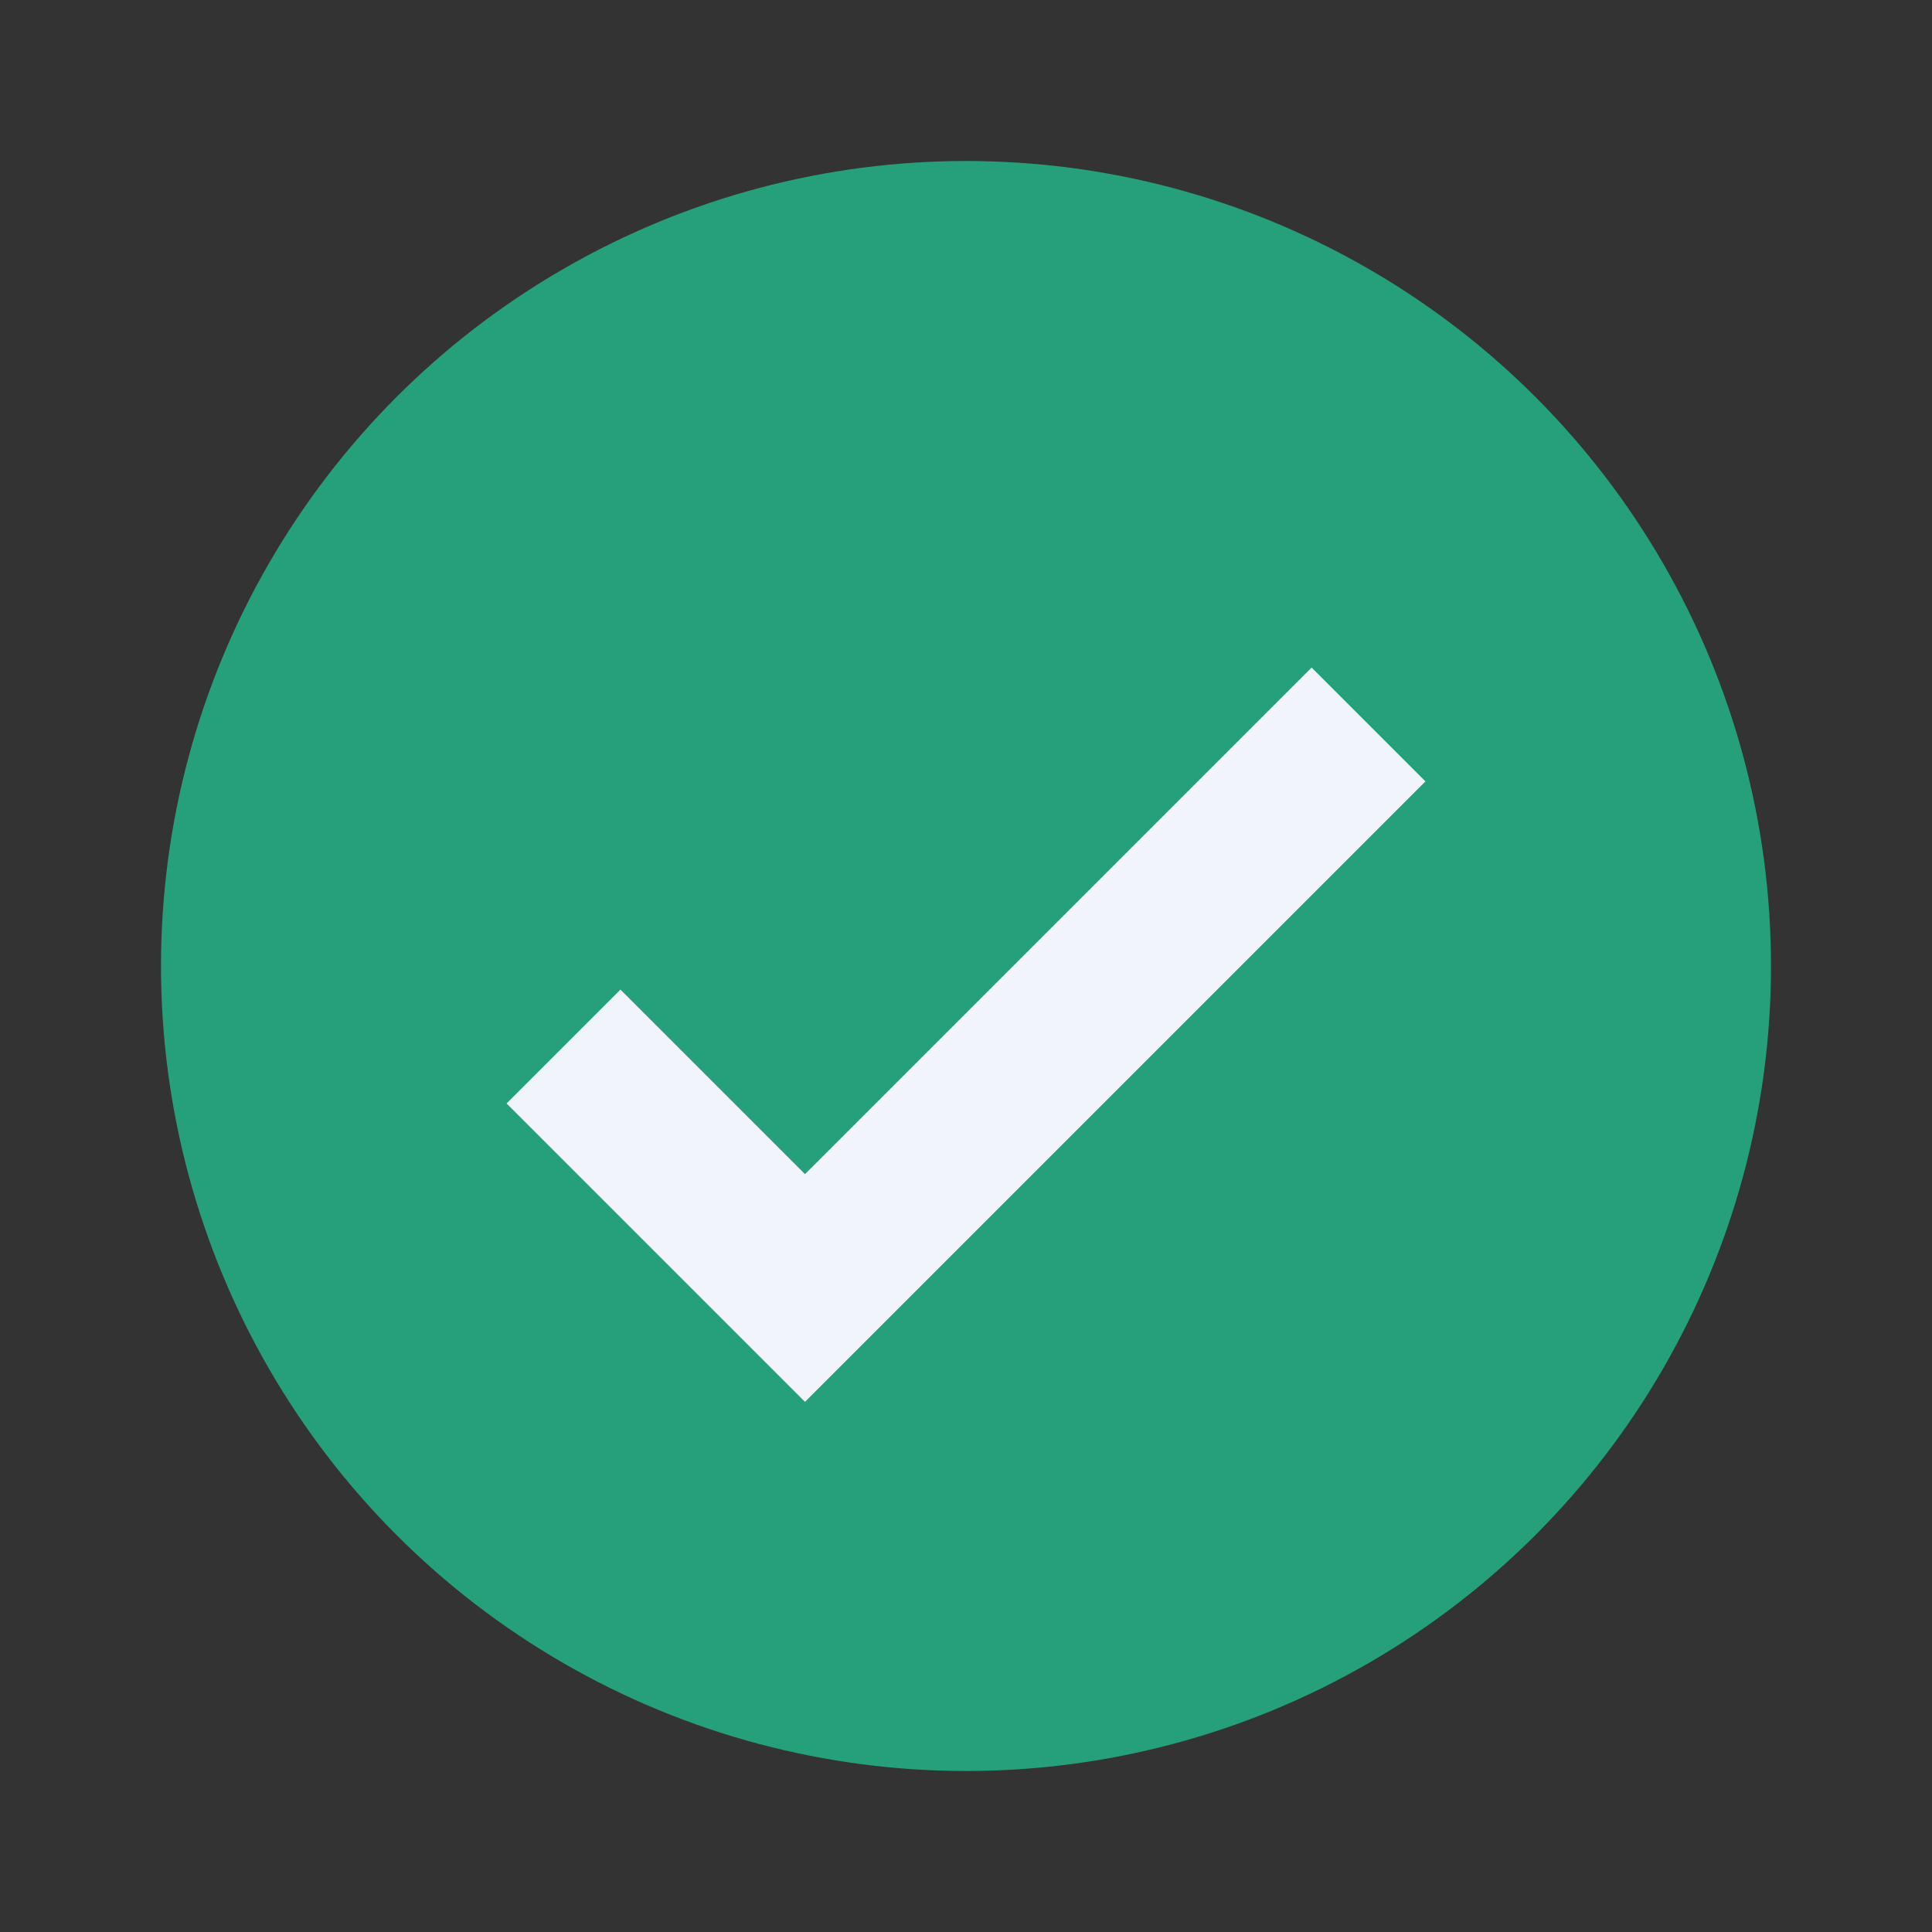
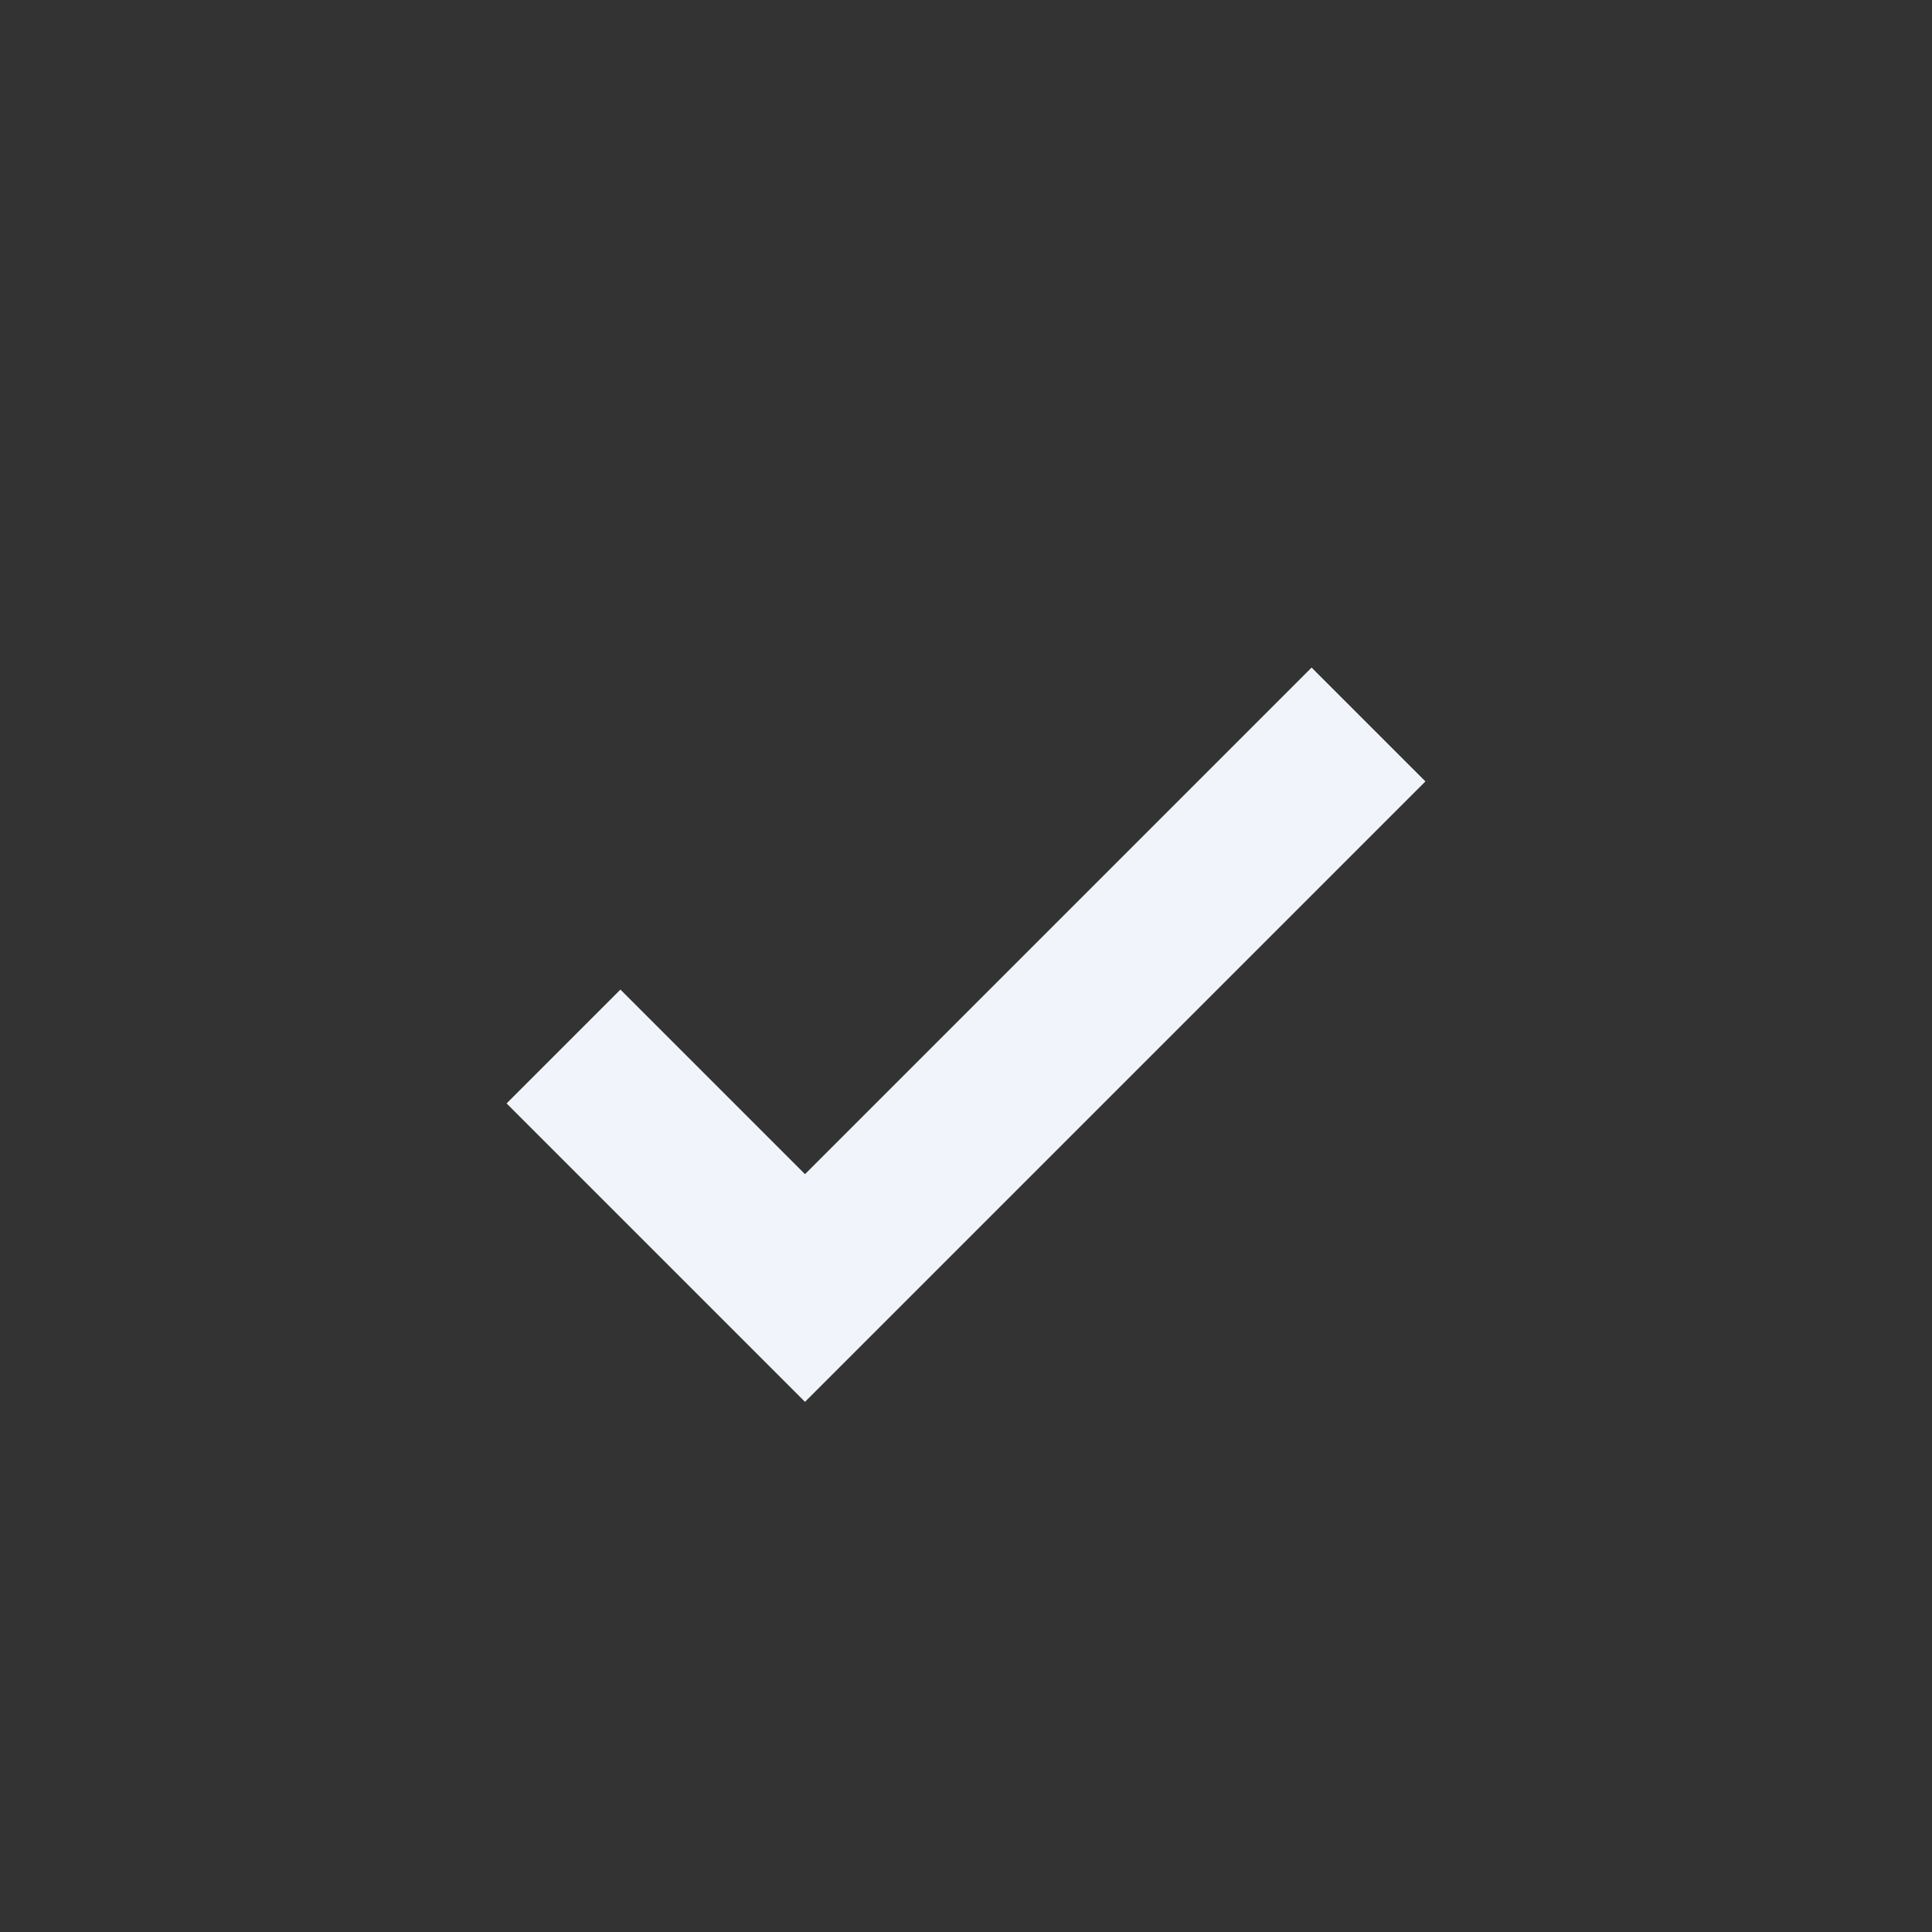
<svg xmlns="http://www.w3.org/2000/svg" width="24" height="24" viewBox="0 0 24 24">
  <rect x="0" y="0" width="24" height="24" fill="#333333" stroke="none" />
-   <circle cx="12" cy="12" r="10" fill="#26A07A" />
  <path d="M7 13l3 3 7-7" stroke="#F1F5FB" stroke-width="2" fill="none" />
</svg>